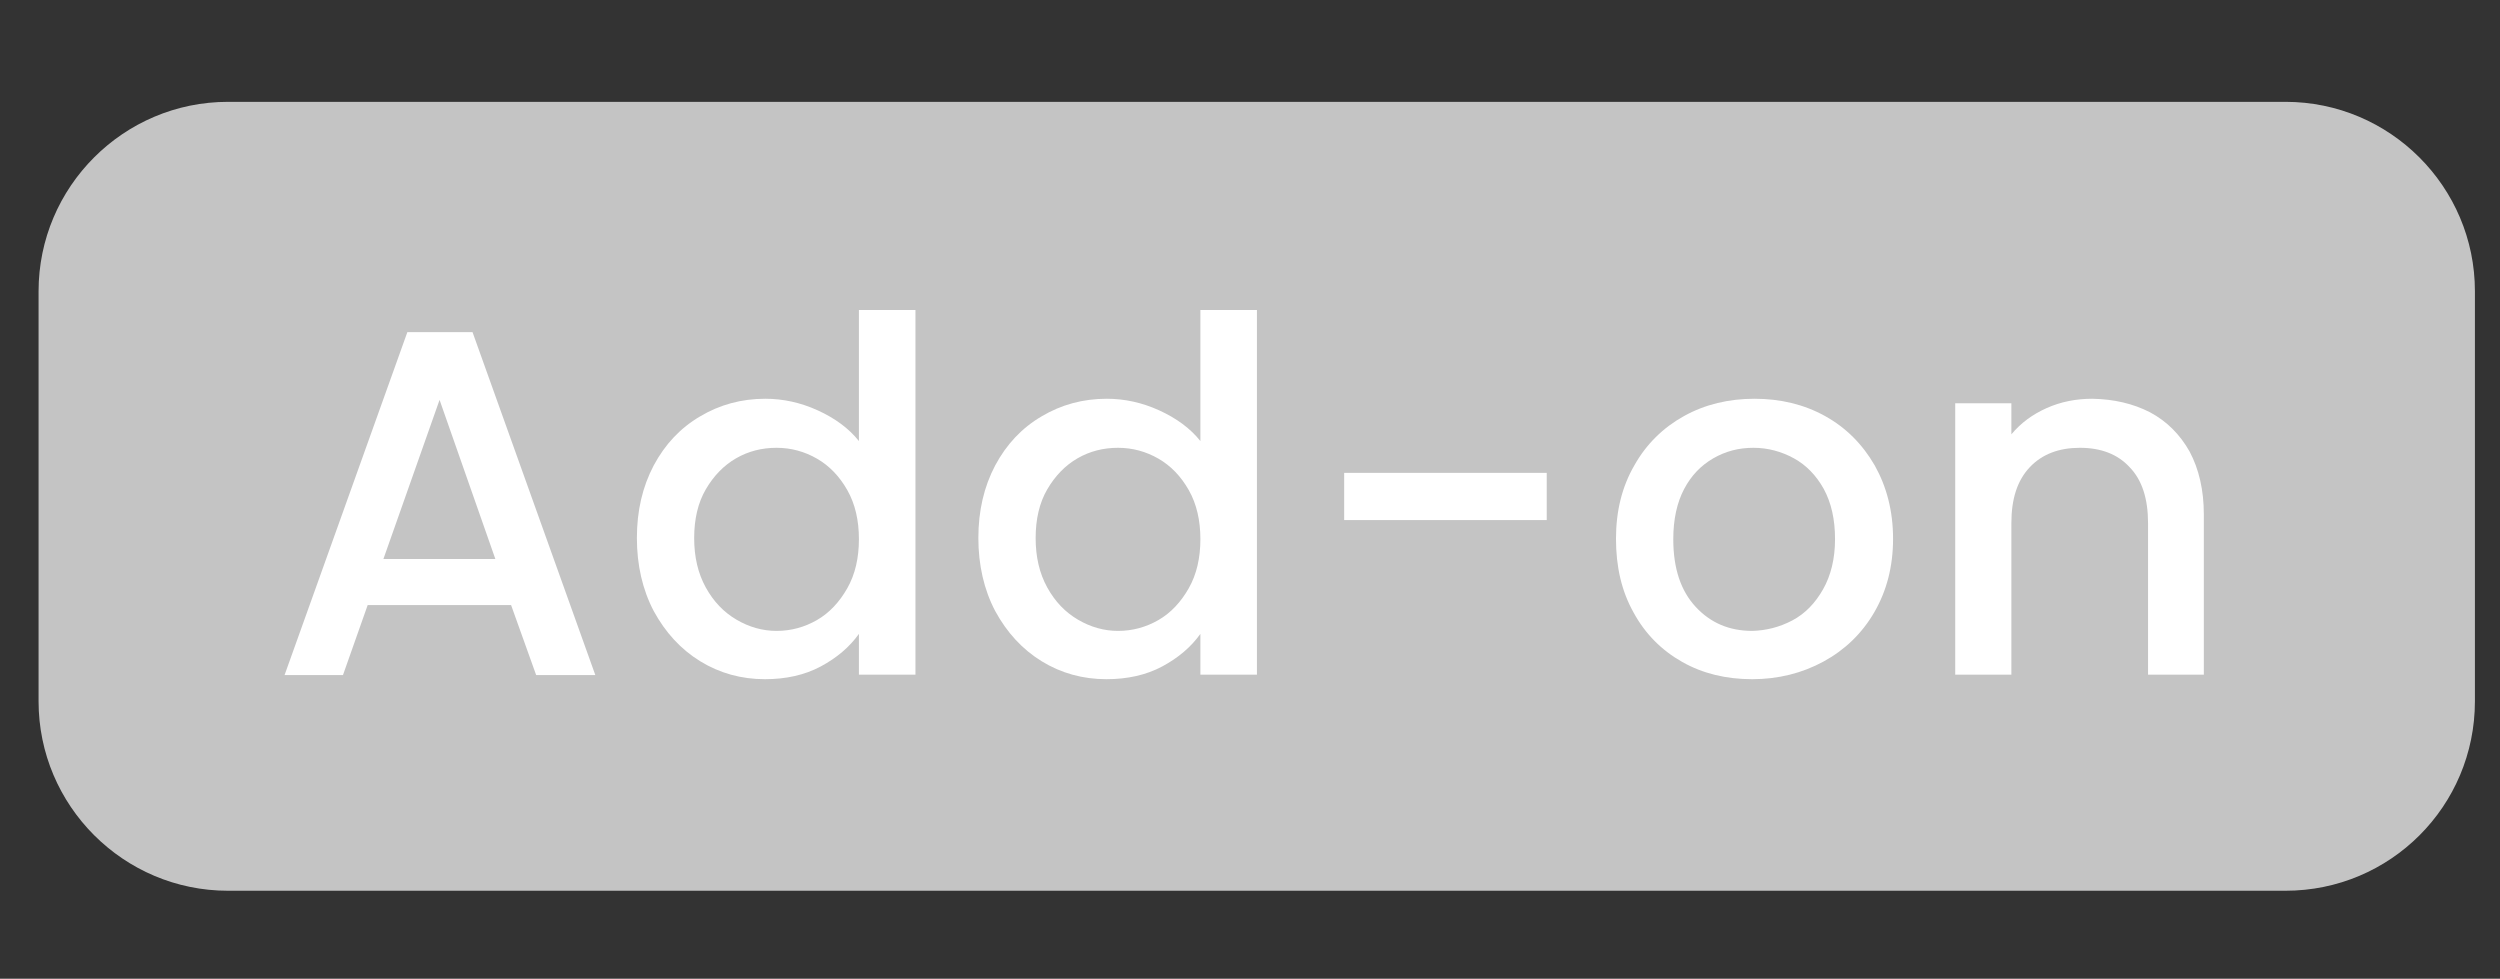
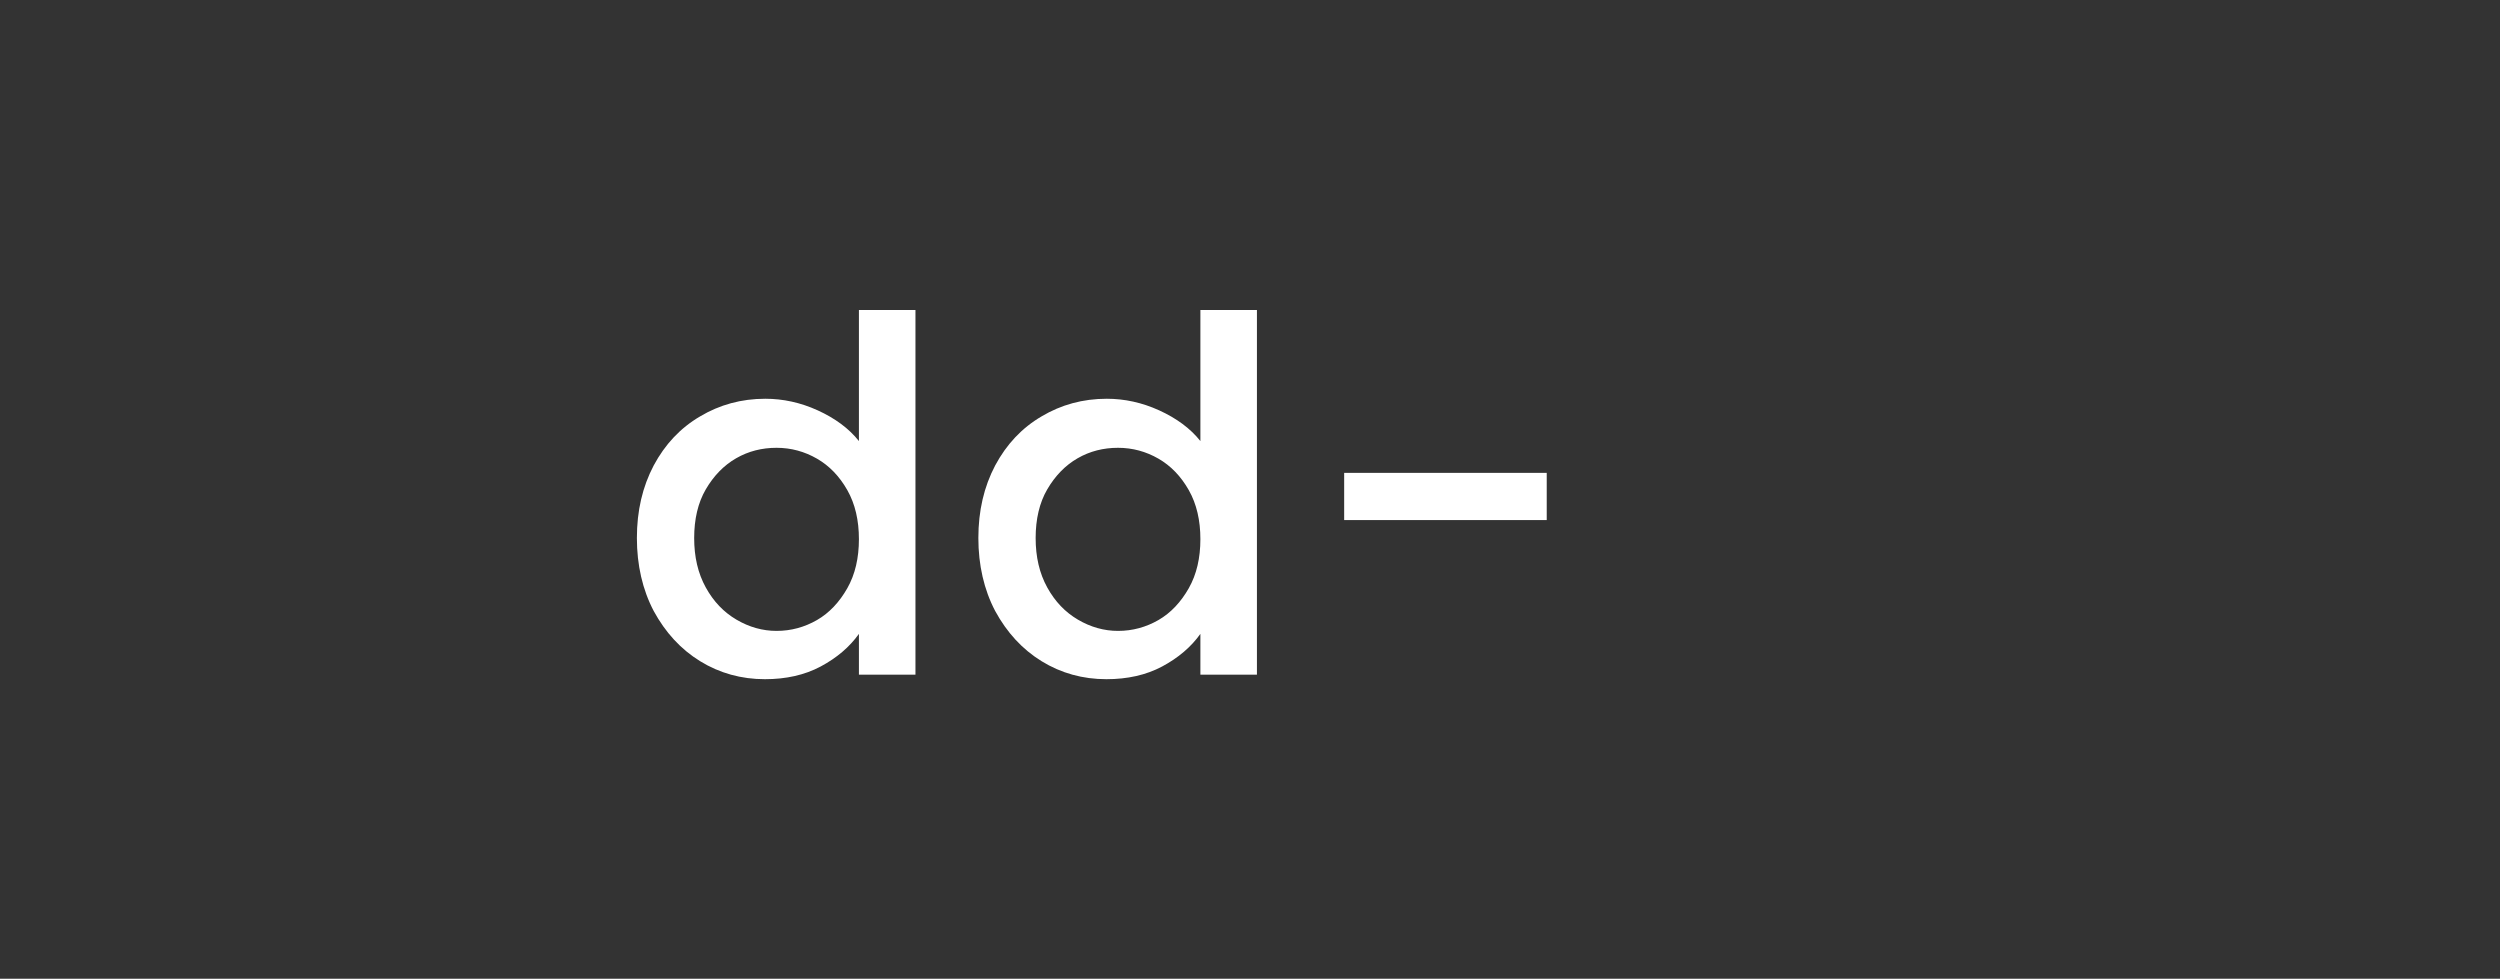
<svg xmlns="http://www.w3.org/2000/svg" version="1.1" id="clock" x="0px" y="0px" viewBox="0 0 667.7 261.4" style="enable-background:new 0 0 667.7 261.4;" xml:space="preserve">
  <rect x="0" y="0" width="667.7" height="261.4" fill="#333333" stroke="none" />
  <style type="text/css">
	.st0{fill:#C4C4C4;}
	.st1{fill:#FFFFFF;}
</style>
-   <path class="st0" d="M610.4,237.9H60.9c-27.9,0-50.6-22.7-50.6-50.6V77.8c0-27.9,22.7-50.6,50.6-50.6h549.5  c27.9,0,50.6,22.7,50.6,50.6v109.5C661,215.3,638.4,237.9,610.4,237.9z" />
  <g>
    <g>
-       <path class="st1" d="M136.5,161.6H98.2l-6.6,18.7H76l32.8-91.6h17.4l32.8,91.6h-15.8L136.5,161.6z M132.3,149.3l-14.9-42.5    l-15,42.5H132.3z" />
      <path class="st1" d="M174.6,124.3c3-5.6,7.1-10,12.4-13.1c5.2-3.1,11-4.7,17.4-4.7c4.7,0,9.4,1,14,3.1c4.6,2.1,8.3,4.8,11,8.2v-35    h15.1v97.4h-15.1v-10.9c-2.5,3.5-5.9,6.4-10.2,8.7c-4.3,2.3-9.3,3.4-14.9,3.4c-6.3,0-12.1-1.6-17.3-4.8    c-5.2-3.2-9.3-7.7-12.4-13.4c-3-5.7-4.5-12.3-4.5-19.5C170.1,136.4,171.6,130,174.6,124.3z M226.3,130.9c-2.1-3.7-4.8-6.5-8.1-8.4    c-3.3-1.9-6.9-2.9-10.8-2.9c-3.9,0-7.5,0.9-10.8,2.8c-3.3,1.9-6,4.7-8.1,8.3c-2.1,3.6-3.1,8-3.1,13s1,9.4,3.1,13.2    c2.1,3.8,4.8,6.6,8.2,8.6c3.4,2,7,3,10.7,3c3.9,0,7.5-1,10.8-2.9c3.3-1.9,6-4.8,8.1-8.5c2.1-3.7,3.1-8.1,3.1-13.1    S228.4,134.6,226.3,130.9z" />
      <path class="st1" d="M265.8,124.3c3-5.6,7.1-10,12.4-13.1c5.2-3.1,11-4.7,17.4-4.7c4.7,0,9.4,1,14,3.1c4.6,2.1,8.3,4.8,11,8.2v-35    h15.1v97.4h-15.1v-10.9c-2.5,3.5-5.9,6.4-10.2,8.7c-4.3,2.3-9.3,3.4-14.9,3.4c-6.3,0-12.1-1.6-17.3-4.8    c-5.2-3.2-9.3-7.7-12.4-13.4c-3-5.7-4.5-12.3-4.5-19.5C261.3,136.4,262.8,130,265.8,124.3z M317.5,130.9c-2.1-3.7-4.8-6.5-8.1-8.4    c-3.3-1.9-6.9-2.9-10.8-2.9c-3.9,0-7.5,0.9-10.8,2.8c-3.3,1.9-6,4.7-8.1,8.3c-2.1,3.6-3.1,8-3.1,13s1,9.4,3.1,13.2    c2.1,3.8,4.8,6.6,8.2,8.6c3.4,2,7,3,10.7,3c3.9,0,7.5-1,10.8-2.9c3.3-1.9,6-4.8,8.1-8.5c2.1-3.7,3.1-8.1,3.1-13.1    S319.6,134.6,317.5,130.9z" />
      <path class="st1" d="M413.1,126.3v12.6H359v-12.6H413.1z" />
-       <path class="st1" d="M449.3,176.8c-5.5-3.1-9.9-7.5-13-13.2c-3.2-5.7-4.7-12.2-4.7-19.7c0-7.4,1.6-13.9,4.9-19.6    c3.2-5.7,7.7-10.1,13.3-13.2c5.6-3.1,11.9-4.6,18.8-4.6c6.9,0,13.2,1.5,18.8,4.6c5.6,3.1,10,7.5,13.3,13.2    c3.2,5.7,4.9,12.2,4.9,19.6s-1.7,13.9-5,19.6c-3.3,5.7-7.9,10.1-13.6,13.2c-5.7,3.1-12.1,4.7-19,4.7    C461,181.4,454.8,179.9,449.3,176.8z M478.7,165.7c3.4-1.8,6.1-4.6,8.2-8.3c2.1-3.7,3.2-8.2,3.2-13.4c0-5.3-1-9.7-3-13.4    c-2-3.6-4.7-6.4-8-8.2c-3.3-1.8-6.9-2.8-10.8-2.8c-3.9,0-7.4,0.9-10.7,2.8s-5.9,4.6-7.8,8.2c-1.9,3.6-2.9,8.1-2.9,13.4    c0,7.8,2,13.8,6,18.1c4,4.3,9,6.4,15.1,6.4C471.7,168.4,475.3,167.5,478.7,165.7z" />
-       <path class="st1" d="M574.2,110.1c4.5,2.4,8,5.9,10.6,10.5c2.5,4.7,3.8,10.3,3.8,16.8v42.8h-14.9v-40.5c0-6.5-1.6-11.5-4.9-14.9    c-3.2-3.5-7.7-5.2-13.3-5.2c-5.6,0-10.1,1.7-13.4,5.2c-3.3,3.5-4.9,8.4-4.9,14.9v40.5h-15v-72.5h15v8.3c2.5-3,5.6-5.3,9.4-7    c3.8-1.7,7.9-2.5,12.2-2.5C564.6,106.6,569.7,107.8,574.2,110.1z" />
    </g>
  </g>
</svg>